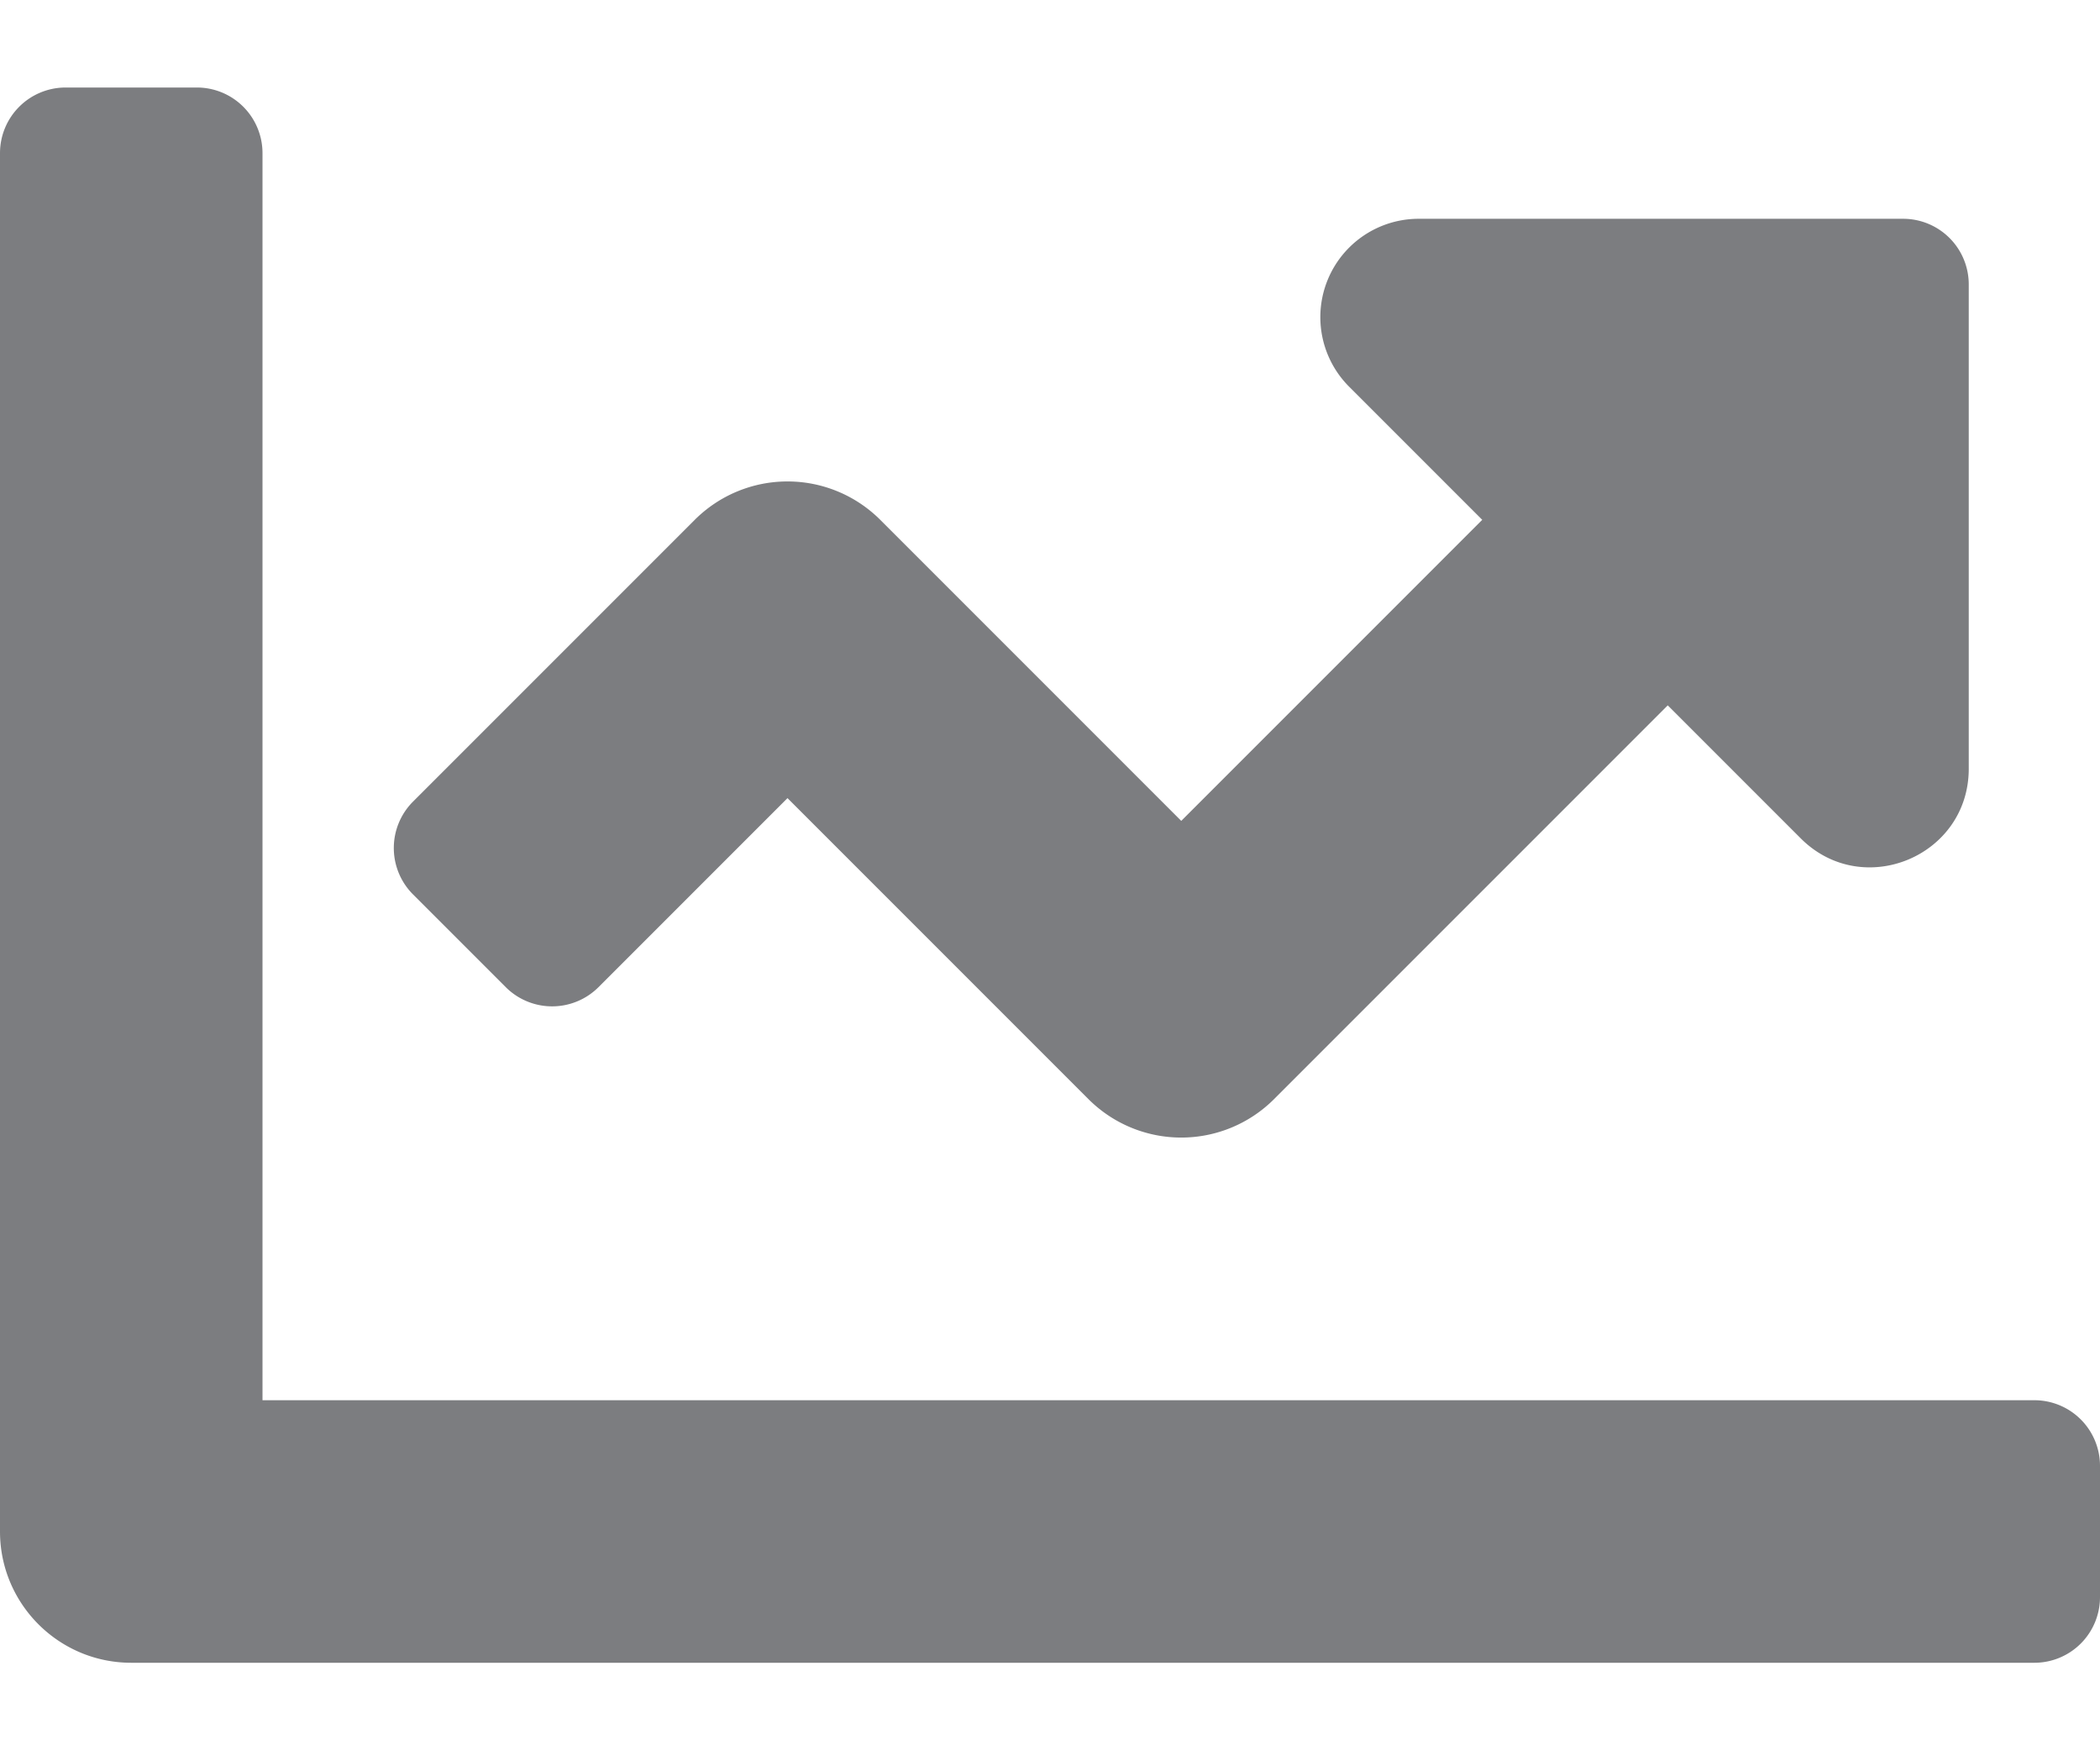
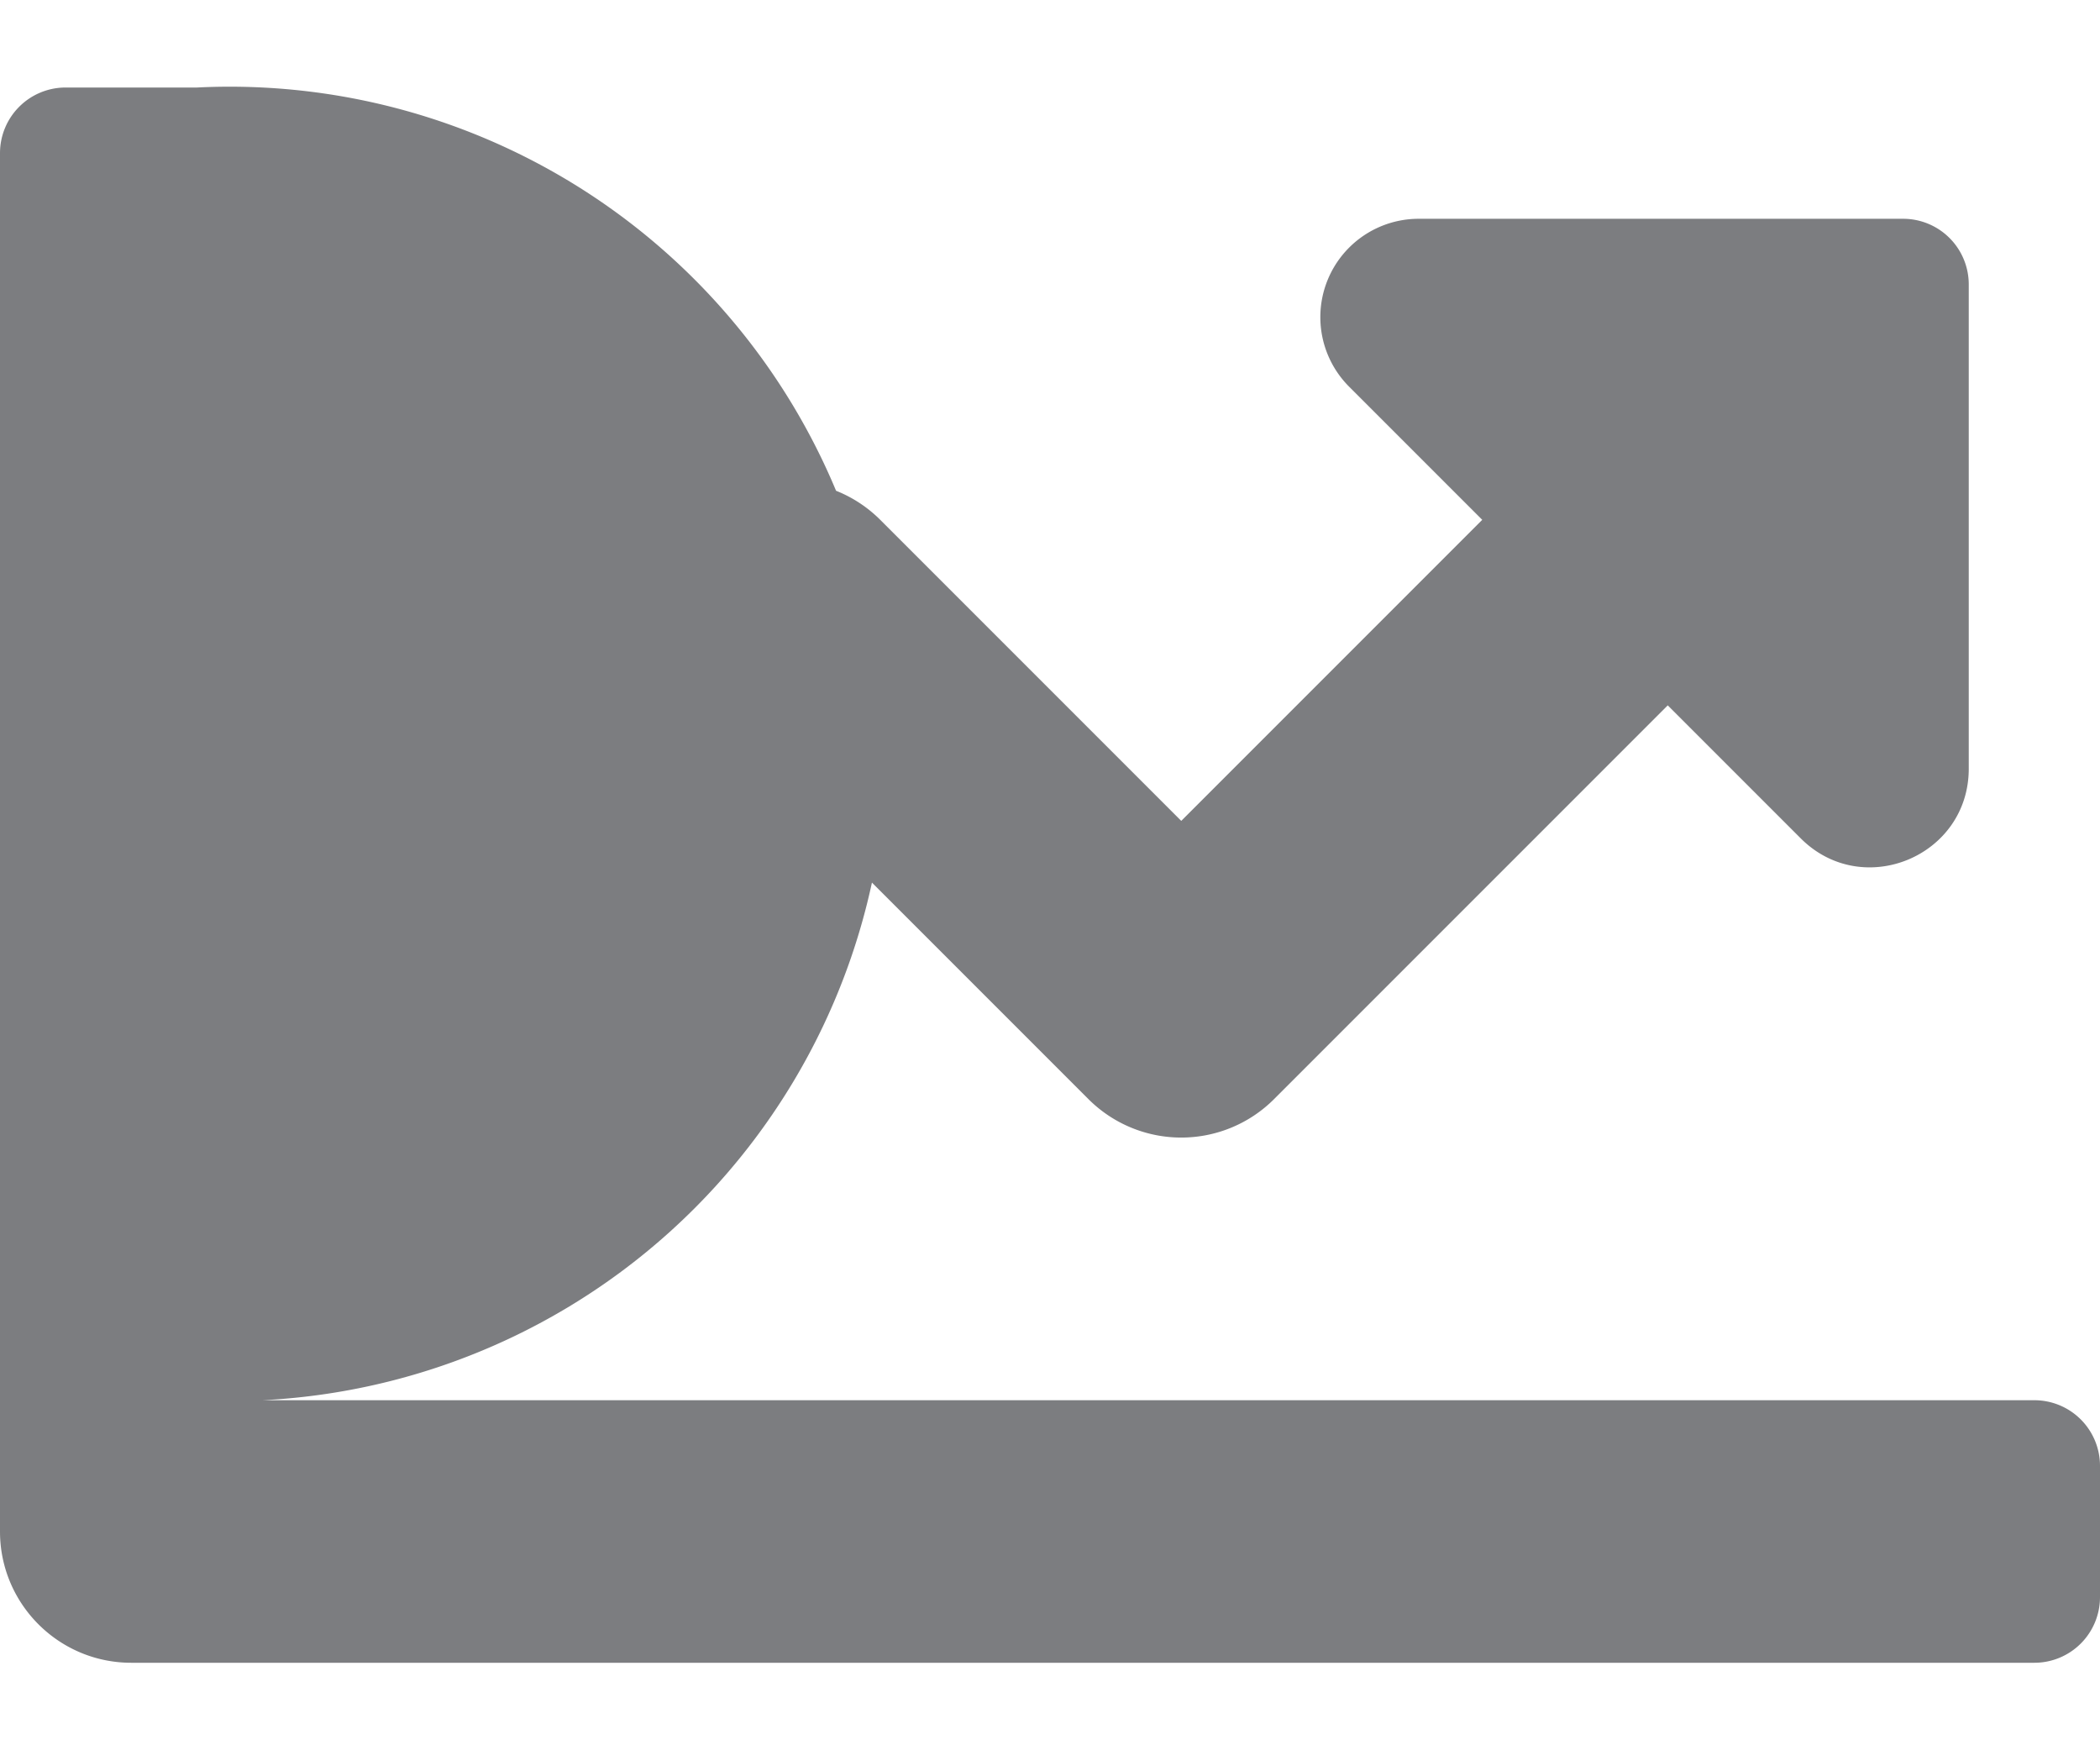
<svg xmlns="http://www.w3.org/2000/svg" width="12" height="10" fill="none">
-   <path d="M11.625 8H1.5V.875A.375.375 0 001.125.5h-.75A.375.375 0 000 .875V8.75c0 .414.336.75.75.75h10.875A.375.375 0 0012 9.125v-.75A.375.375 0 0011.625 8zm-.75-6.75H8.108a.562.562 0 00-.398.96l.76.76-1.72 1.72-1.72-1.72a.75.75 0 00-1.06 0L2.36 4.58a.375.375 0 000 .53l.53.53a.375.375 0 00.53 0L4.5 4.56l1.72 1.72a.75.75 0 001.06 0l2.25-2.25.76.76c.354.354.96.103.96-.398V1.625a.375.375 0 00-.375-.375z" fill="#7C7D80" />
+   <path d="M11.625 8H1.5A.375.375 0 001.125.5h-.75A.375.375 0 000 .875V8.75c0 .414.336.75.75.75h10.875A.375.375 0 0012 9.125v-.75A.375.375 0 0011.625 8zm-.75-6.75H8.108a.562.562 0 00-.398.96l.76.76-1.72 1.72-1.72-1.72a.75.75 0 00-1.06 0L2.36 4.58a.375.375 0 000 .53l.53.53a.375.375 0 00.53 0L4.5 4.56l1.72 1.72a.75.75 0 001.06 0l2.25-2.25.76.76c.354.354.96.103.96-.398V1.625a.375.375 0 00-.375-.375z" fill="#7C7D80" />
</svg>